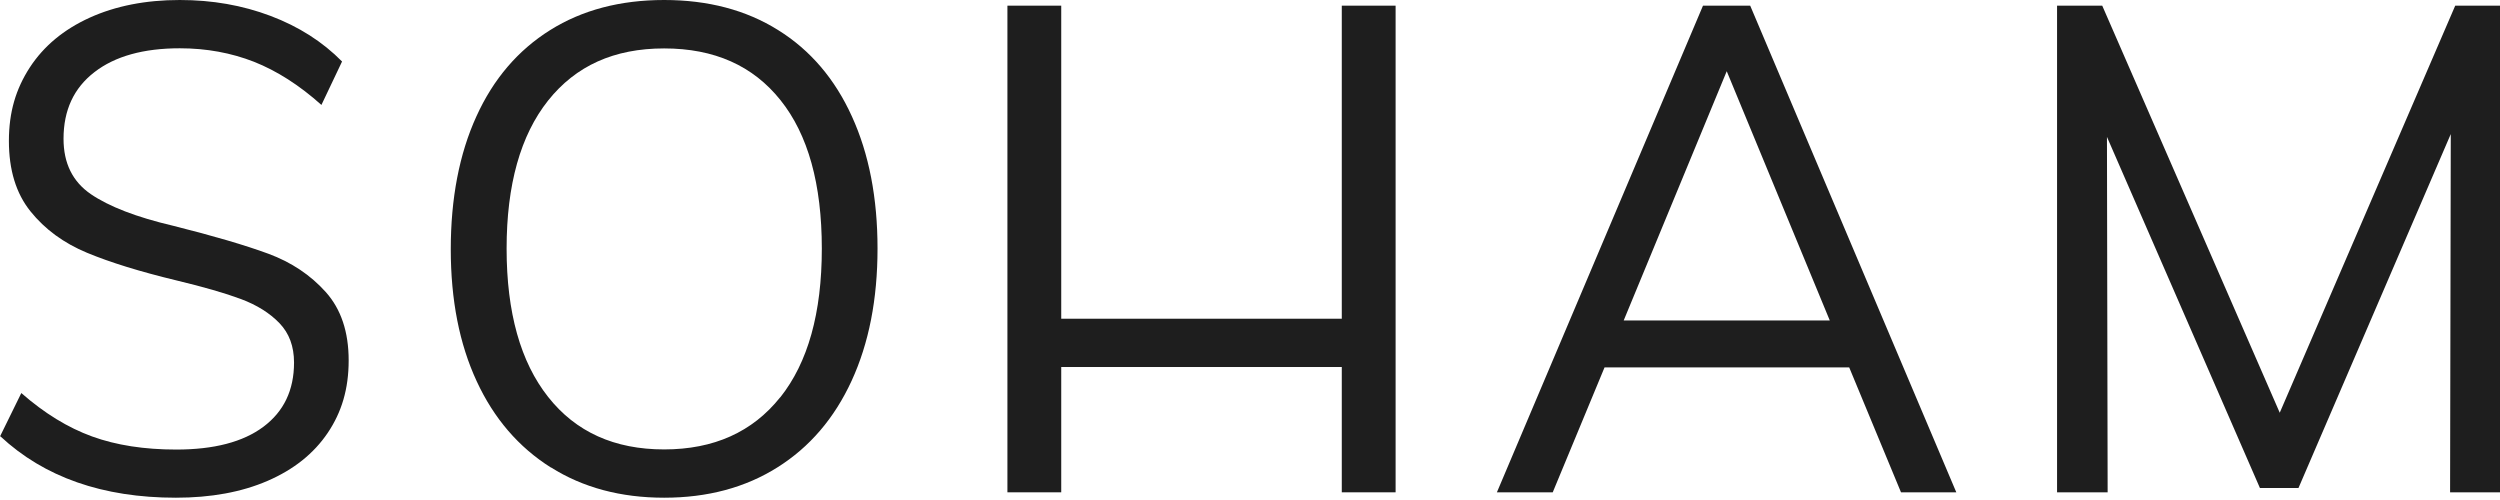
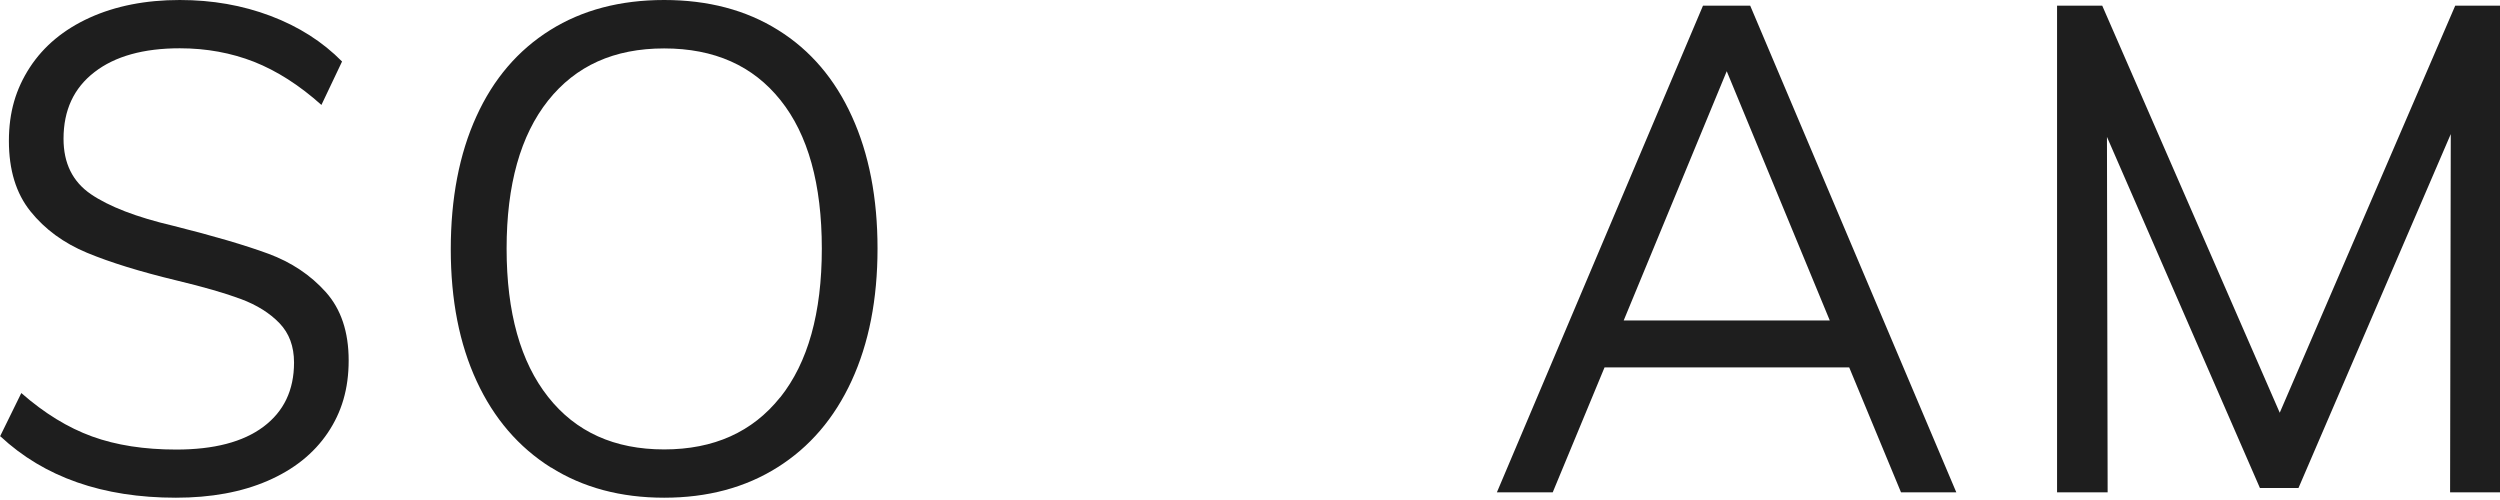
<svg xmlns="http://www.w3.org/2000/svg" width="350" height="70" viewBox="0 0 350 70" fill="none">
  <path d="M0 61.106L2.984 55.026C6.213 57.858 9.517 59.879 12.897 61.106C16.277 62.333 20.205 62.938 24.68 62.938C29.949 62.938 34.028 61.88 36.879 59.746C39.73 57.613 41.165 54.629 41.165 50.758C41.165 48.492 40.486 46.66 39.126 45.244C37.766 43.828 35.954 42.695 33.725 41.864C31.497 41.033 28.476 40.165 24.699 39.258C19.62 38.031 15.447 36.747 12.18 35.387C8.913 34.028 6.288 32.102 4.268 29.59C2.247 27.078 1.246 23.793 1.246 19.733C1.246 15.673 2.228 12.444 4.173 9.442C6.137 6.439 8.913 4.135 12.557 2.474C16.183 0.831 20.394 0 25.171 0C29.703 0 33.933 0.736 37.88 2.228C41.826 3.72 45.15 5.835 47.888 8.611L44.999 14.691C41.902 11.915 38.748 9.914 35.557 8.648C32.366 7.402 28.91 6.76 25.171 6.76C20.092 6.76 16.088 7.874 13.218 10.102C10.329 12.331 8.894 15.428 8.894 19.431C8.894 22.849 10.159 25.417 12.708 27.173C15.258 28.91 19.091 30.402 24.246 31.61C29.892 33.027 34.33 34.33 37.559 35.519C40.788 36.709 43.469 38.503 45.603 40.882C47.737 43.261 48.813 46.453 48.813 50.456C48.813 54.459 47.831 57.707 45.886 60.596C43.922 63.504 41.128 65.732 37.464 67.319C33.801 68.905 29.514 69.679 24.624 69.679C14.389 69.679 6.194 66.809 0.057 61.087L0 61.106Z" fill="#1E1E1E" />
  <path d="M77.119 65.449C72.625 62.617 69.15 58.595 66.733 53.364C64.316 48.152 63.108 41.996 63.108 34.896C63.108 27.796 64.297 21.546 66.695 16.296C69.075 11.047 72.53 7.025 77.025 4.211C81.519 1.397 86.844 0 92.981 0C99.118 0 104.443 1.397 108.937 4.211C113.431 7.006 116.887 11.047 119.266 16.296C121.664 21.546 122.854 27.721 122.854 34.802C122.854 41.883 121.646 48.058 119.228 53.307C116.811 58.557 113.356 62.598 108.843 65.43C104.349 68.263 99.061 69.679 92.981 69.679C86.9 69.679 81.613 68.263 77.119 65.43V65.449ZM109.239 55.63C113.11 50.758 115.055 43.828 115.055 34.802C115.055 25.776 113.129 18.845 109.277 14.03C105.425 9.196 100.005 6.779 92.981 6.779C85.956 6.779 80.612 9.215 76.741 14.068C72.87 18.94 70.925 25.851 70.925 34.802C70.925 43.752 72.87 50.682 76.741 55.573C80.612 60.483 86.032 62.919 92.981 62.919C99.93 62.919 105.349 60.483 109.22 55.63H109.239Z" fill="#1E1E1E" />
-   <path d="M187.85 0.793H195.384V68.924H187.85V51.381H148.573V68.924H141.039V0.793H148.573V44.621H187.85V0.793Z" fill="#1E1E1E" />
  <path d="M266.14 68.924L258.889 51.438H224.635L217.383 68.924H209.566L238.419 0.793H245.028L273.882 68.924H266.159H266.14ZM227.316 44.867H256.17L241.743 9.97L227.316 44.867Z" fill="#1E1E1E" />
  <path d="M343.769 0.793H350V68.924H343.013L343.108 18.77L321.788 68.319H316.388L294.974 19.166L295.069 68.924H287.988V0.793H294.313L319.164 57.783L343.731 0.793H343.769Z" fill="#1E1E1E" />
</svg>